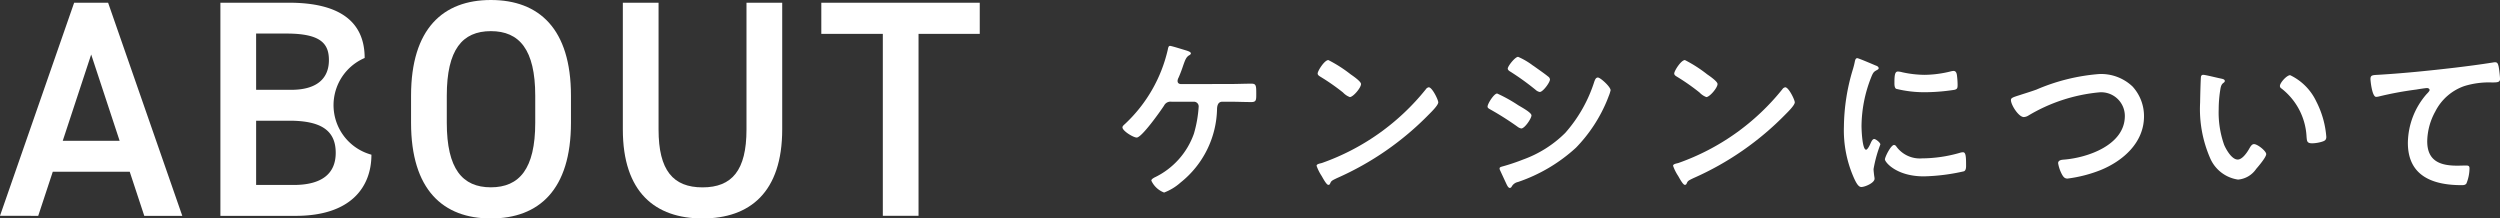
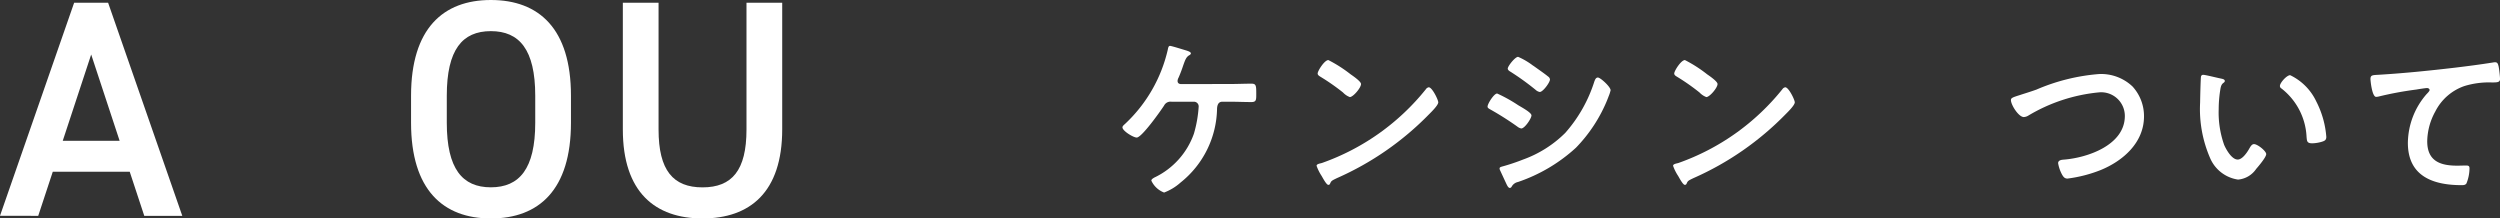
<svg xmlns="http://www.w3.org/2000/svg" width="176.711" height="15.442" viewBox="0 0 176.711 15.442">
  <rect x="0" y="0" width="176.711" height="15.442" fill="#333333" stroke="none" />
  <g id="グループ_726" data-name="グループ 726" transform="translate(-2549.559 -802.608)">
    <g id="グループ_693" data-name="グループ 693">
      <g id="グループ_692" data-name="グループ 692">
        <path id="パス_4859" data-name="パス 4859" d="M2549.559,817.861,2554.8,802.8h2.4l5.244,15.065h-2.687l-1.028-3.116h-5.44l-1.028,3.116Zm4.435-5.3h4.021l-2.011-6.1Z" fill="#fff" />
-         <path id="パス_4860" data-name="パス 4860" d="M2569.983,802.8c3.545,0,5.352,1.31,5.352,3.907a3.627,3.627,0,0,0,.478,6.835c0,2.271-1.436,4.323-5.348,4.323h-5.327V802.8Zm-2.32,6.157h2.474c1.882,0,2.671-.852,2.671-2.1,0-1.178-.592-1.877-3-1.877h-2.146Zm0,6.725h2.648c2.037,0,2.978-.829,2.978-2.271,0-1.594-1.051-2.271-3.284-2.271h-2.342Z" fill="#fff" />
        <path id="パス_4861" data-name="パス 4861" d="M2584.255,818.05c-3.377,0-5.641-2.028-5.641-6.762v-1.919c0-4.734,2.264-6.761,5.641-6.761,3.4,0,5.662,2.027,5.662,6.761v1.919C2589.917,816.022,2587.653,818.05,2584.255,818.05Zm-3.115-6.762c0,3.251,1.1,4.56,3.115,4.56s3.137-1.309,3.137-4.56v-1.919c0-3.251-1.119-4.56-3.137-4.56s-3.115,1.309-3.115,4.56Z" fill="#fff" />
        <path id="パス_4862" data-name="パス 4862" d="M2604.849,802.8v8.949c0,4.452-2.286,6.3-5.632,6.3s-5.633-1.853-5.633-6.284V802.8h2.525v8.97c0,2.881,1.029,4.082,3.108,4.082s3.107-1.2,3.107-4.082V802.8Z" fill="#fff" />
-         <path id="パス_4863" data-name="パス 4863" d="M2618.812,802.8V805h-4.327v12.862h-2.524V805h-4.348v-2.2Z" fill="#fff" />
      </g>
    </g>
    <g id="グループ_695" data-name="グループ 695">
      <g id="グループ_694" data-name="グループ 694">
        <path id="パス_4864" data-name="パス 4864" d="M2636.51,808.546c.5,0,1.007-.024,1.511-.024.325,0,.336.144.336.7,0,.432.013.6-.347.6-.5,0-1-.024-1.5-.024h-.552c-.348,0-.36.372-.372.468a6.817,6.817,0,0,1-2.58,5.244,3.7,3.7,0,0,1-1.164.708,1.629,1.629,0,0,1-.9-.84c0-.108.133-.168.2-.215a5.426,5.426,0,0,0,2.809-3.109,8.733,8.733,0,0,0,.336-1.908.332.332,0,0,0-.336-.348h-1.584a.507.507,0,0,0-.528.276c-.241.372-1.573,2.257-1.932,2.257-.24,0-1.008-.469-1.008-.721,0-.1.132-.192.192-.252a10.354,10.354,0,0,0,3.011-5.232c.025-.132.049-.275.157-.275s.9.252,1.068.3c.107.036.408.108.408.228,0,.072-.084.121-.133.144-.191.121-.263.3-.4.685-.072.215-.168.5-.336.887a.559.559,0,0,0-.072.228c0,.156.095.217.228.228Z" fill="#fff" />
        <path id="パス_4865" data-name="パス 4865" d="M2651.222,809.842c0,.2-.481.673-.636.828a20.846,20.846,0,0,1-6.517,4.524c-.4.192-.408.2-.5.408a.119.119,0,0,1-.12.072c-.132,0-.384-.48-.468-.624a3.317,3.317,0,0,1-.36-.72c0-.132.216-.156.372-.2a16.41,16.41,0,0,0,7.357-5.22.3.3,0,0,1,.2-.132C2650.789,808.774,2651.222,809.662,2651.222,809.842Zm-6.193-1.98c.156.108.733.5.733.684,0,.276-.565.924-.792.924a1.278,1.278,0,0,1-.481-.324,15.112,15.112,0,0,0-1.6-1.116c-.095-.06-.192-.119-.192-.228,0-.18.481-.948.756-.948A9.492,9.492,0,0,1,2645.029,807.862Z" fill="#fff" />
        <path id="パス_4866" data-name="パス 4866" d="M2655.386,809.218a10.5,10.5,0,0,1,1.488.828c.324.192.936.528.936.72,0,.216-.48.924-.72.924a.653.653,0,0,1-.276-.132,21.046,21.046,0,0,0-1.908-1.211c-.084-.049-.2-.1-.2-.2C2654.7,809.951,2655.158,809.218,2655.386,809.218Zm.4,5.148a14.265,14.265,0,0,0,1.428-.48A8.11,8.11,0,0,0,2660.2,812a10.07,10.07,0,0,0,2.052-3.624c.048-.12.1-.288.252-.288.18,0,.9.66.9.9a2.635,2.635,0,0,1-.156.468c-.024.084-.06.144-.072.192a10.6,10.6,0,0,1-2.22,3.4,11.541,11.541,0,0,1-4.1,2.424.663.663,0,0,0-.456.348.16.16,0,0,1-.12.073c-.132,0-.228-.265-.3-.409l-.4-.863a.3.3,0,0,1-.024-.109C2655.554,814.414,2655.71,814.391,2655.782,814.366Zm2.3-7.008c.252.18.684.48.9.66a.282.282,0,0,1,.132.205c0,.215-.5.887-.72.887a.6.6,0,0,1-.3-.156,18.231,18.231,0,0,0-1.764-1.272c-.084-.048-.2-.12-.2-.228,0-.168.516-.828.732-.828a5,5,0,0,1,1.044.612C2657.99,807.286,2658.05,807.334,2658.086,807.358Z" fill="#fff" />
        <path id="パス_4867" data-name="パス 4867" d="M2676.422,809.842c0,.2-.481.673-.636.828a20.835,20.835,0,0,1-6.517,4.524c-.4.192-.408.2-.5.408a.122.122,0,0,1-.121.072c-.131,0-.383-.48-.467-.624a3.279,3.279,0,0,1-.361-.72c0-.132.216-.156.372-.2a16.41,16.41,0,0,0,7.357-5.22.3.3,0,0,1,.2-.132C2675.989,808.774,2676.422,809.662,2676.422,809.842Zm-6.193-1.98c.157.108.733.5.733.684,0,.276-.565.924-.792.924a1.285,1.285,0,0,1-.481-.324,15.2,15.2,0,0,0-1.595-1.116c-.1-.06-.193-.119-.193-.228,0-.18.481-.948.756-.948A9.442,9.442,0,0,1,2670.229,807.862Z" fill="#fff" />
-         <path id="パス_4868" data-name="パス 4868" d="M2682.11,807.226c.1.036.24.084.24.205,0,.071-.047.084-.167.155-.205.108-.252.216-.373.516a9.543,9.543,0,0,0-.671,3.408c0,.228.047,1.68.323,1.68.108,0,.276-.348.324-.467.072-.157.145-.289.252-.289s.433.252.433.384a9.18,9.18,0,0,0-.481,1.74c0,.12.036.4.048.5a1.065,1.065,0,0,1,.024.181c0,.3-.684.587-.936.587-.2,0-.348-.264-.5-.587a8.284,8.284,0,0,1-.731-3.685,14.361,14.361,0,0,1,.611-3.972,5.48,5.48,0,0,0,.156-.6c.025-.108.048-.263.18-.263C2680.934,806.723,2681.942,807.154,2682.11,807.226Zm1.489,5.736a2.051,2.051,0,0,0,1.823.84,9.783,9.783,0,0,0,2.64-.384.852.852,0,0,1,.252-.048c.192,0,.216.289.216.9,0,.144.012.36-.143.444a13.971,13.971,0,0,1-2.845.36c-1.943,0-2.748-1.008-2.748-1.2,0-.168.42-1.02.648-1.02A.214.214,0,0,1,2683.6,812.962Zm.431-5.244a7.638,7.638,0,0,0,1.572.18,7.913,7.913,0,0,0,1.825-.239,1.06,1.06,0,0,1,.215-.037c.168,0,.216.144.24.289a5.867,5.867,0,0,1,.049.647c0,.252,0,.348-.229.4a13.972,13.972,0,0,1-2.016.168,8.274,8.274,0,0,1-2.1-.24c-.132-.084-.12-.336-.12-.468,0-.576.06-.755.253-.755A1.563,1.563,0,0,1,2684.03,807.718Z" fill="#fff" />
        <path id="パス_4869" data-name="パス 4869" d="M2693.5,808.942a13.908,13.908,0,0,1,4.428-1.1,3.226,3.226,0,0,1,2.364.876,3.1,3.1,0,0,1,.815,2.113c0,1.847-1.463,3.143-3.071,3.8a9.616,9.616,0,0,1-2.34.6c-.2,0-.288-.12-.385-.288a2.588,2.588,0,0,1-.275-.8c0-.217.252-.241.407-.253,1.681-.132,4.309-1.032,4.309-3.084a1.672,1.672,0,0,0-1.836-1.668,11.921,11.921,0,0,0-4.992,1.644.674.674,0,0,1-.312.1c-.372,0-.912-.864-.912-1.2,0-.156.144-.2.648-.36C2692.622,809.23,2692.994,809.122,2693.5,808.942Z" fill="#fff" />
        <path id="パス_4870" data-name="パス 4870" d="M2706.554,808.162c.095.024.263.048.263.168,0,.072-.048.1-.12.156-.168.133-.18.372-.216.576a9.115,9.115,0,0,0-.095,1.272,6.853,6.853,0,0,0,.383,2.508c.144.336.54,1.044.96,1.044.336,0,.684-.528.829-.792.072-.12.167-.3.324-.3.252,0,.863.492.863.708s-.54.852-.708,1.044a1.726,1.726,0,0,1-1.283.756,2.545,2.545,0,0,1-1.981-1.536,8.672,8.672,0,0,1-.7-3.912c0-.192.036-1.715.061-1.824a.149.149,0,0,1,.168-.132C2705.462,807.9,2706.35,808.126,2706.554,808.162Zm4.883-.24a3.9,3.9,0,0,1,1.848,1.86,6.544,6.544,0,0,1,.708,2.5c0,.228-.12.288-.323.348a2.55,2.55,0,0,1-.673.108c-.384,0-.371-.168-.4-.456a4.6,4.6,0,0,0-1.776-3.42.2.2,0,0,1-.107-.18C2710.718,808.451,2711.2,807.922,2711.437,807.922Z" fill="#fff" />
        <path id="パス_4871" data-name="パス 4871" d="M2717.81,807.886c1.752-.108,3.5-.287,5.256-.492.9-.108,1.824-.228,2.724-.372a.585.585,0,0,1,.144-.012c.18,0,.2.156.24.3a7.285,7.285,0,0,1,.1.876c0,.265-.252.24-.528.252a5.918,5.918,0,0,0-1.992.252,3.632,3.632,0,0,0-2.052,1.788,4.494,4.494,0,0,0-.576,2.112c0,1.392.9,1.728,2.112,1.728.216,0,.48-.011.6-.011.18,0,.276.011.276.2a2.878,2.878,0,0,1-.216,1.068c-.084.12-.216.12-.348.12-2.04,0-3.792-.648-3.792-2.988a5.33,5.33,0,0,1,1.32-3.444c.06-.06.216-.216.216-.288,0-.1-.108-.144-.18-.144-.1,0-.636.084-.768.108a24.03,24.03,0,0,0-2.652.492.928.928,0,0,1-.18.024c-.288,0-.4-1.14-.4-1.26C2717.114,807.886,2717.282,807.922,2717.81,807.886Z" fill="#fff" />
      </g>
    </g>
  </g>
</svg>